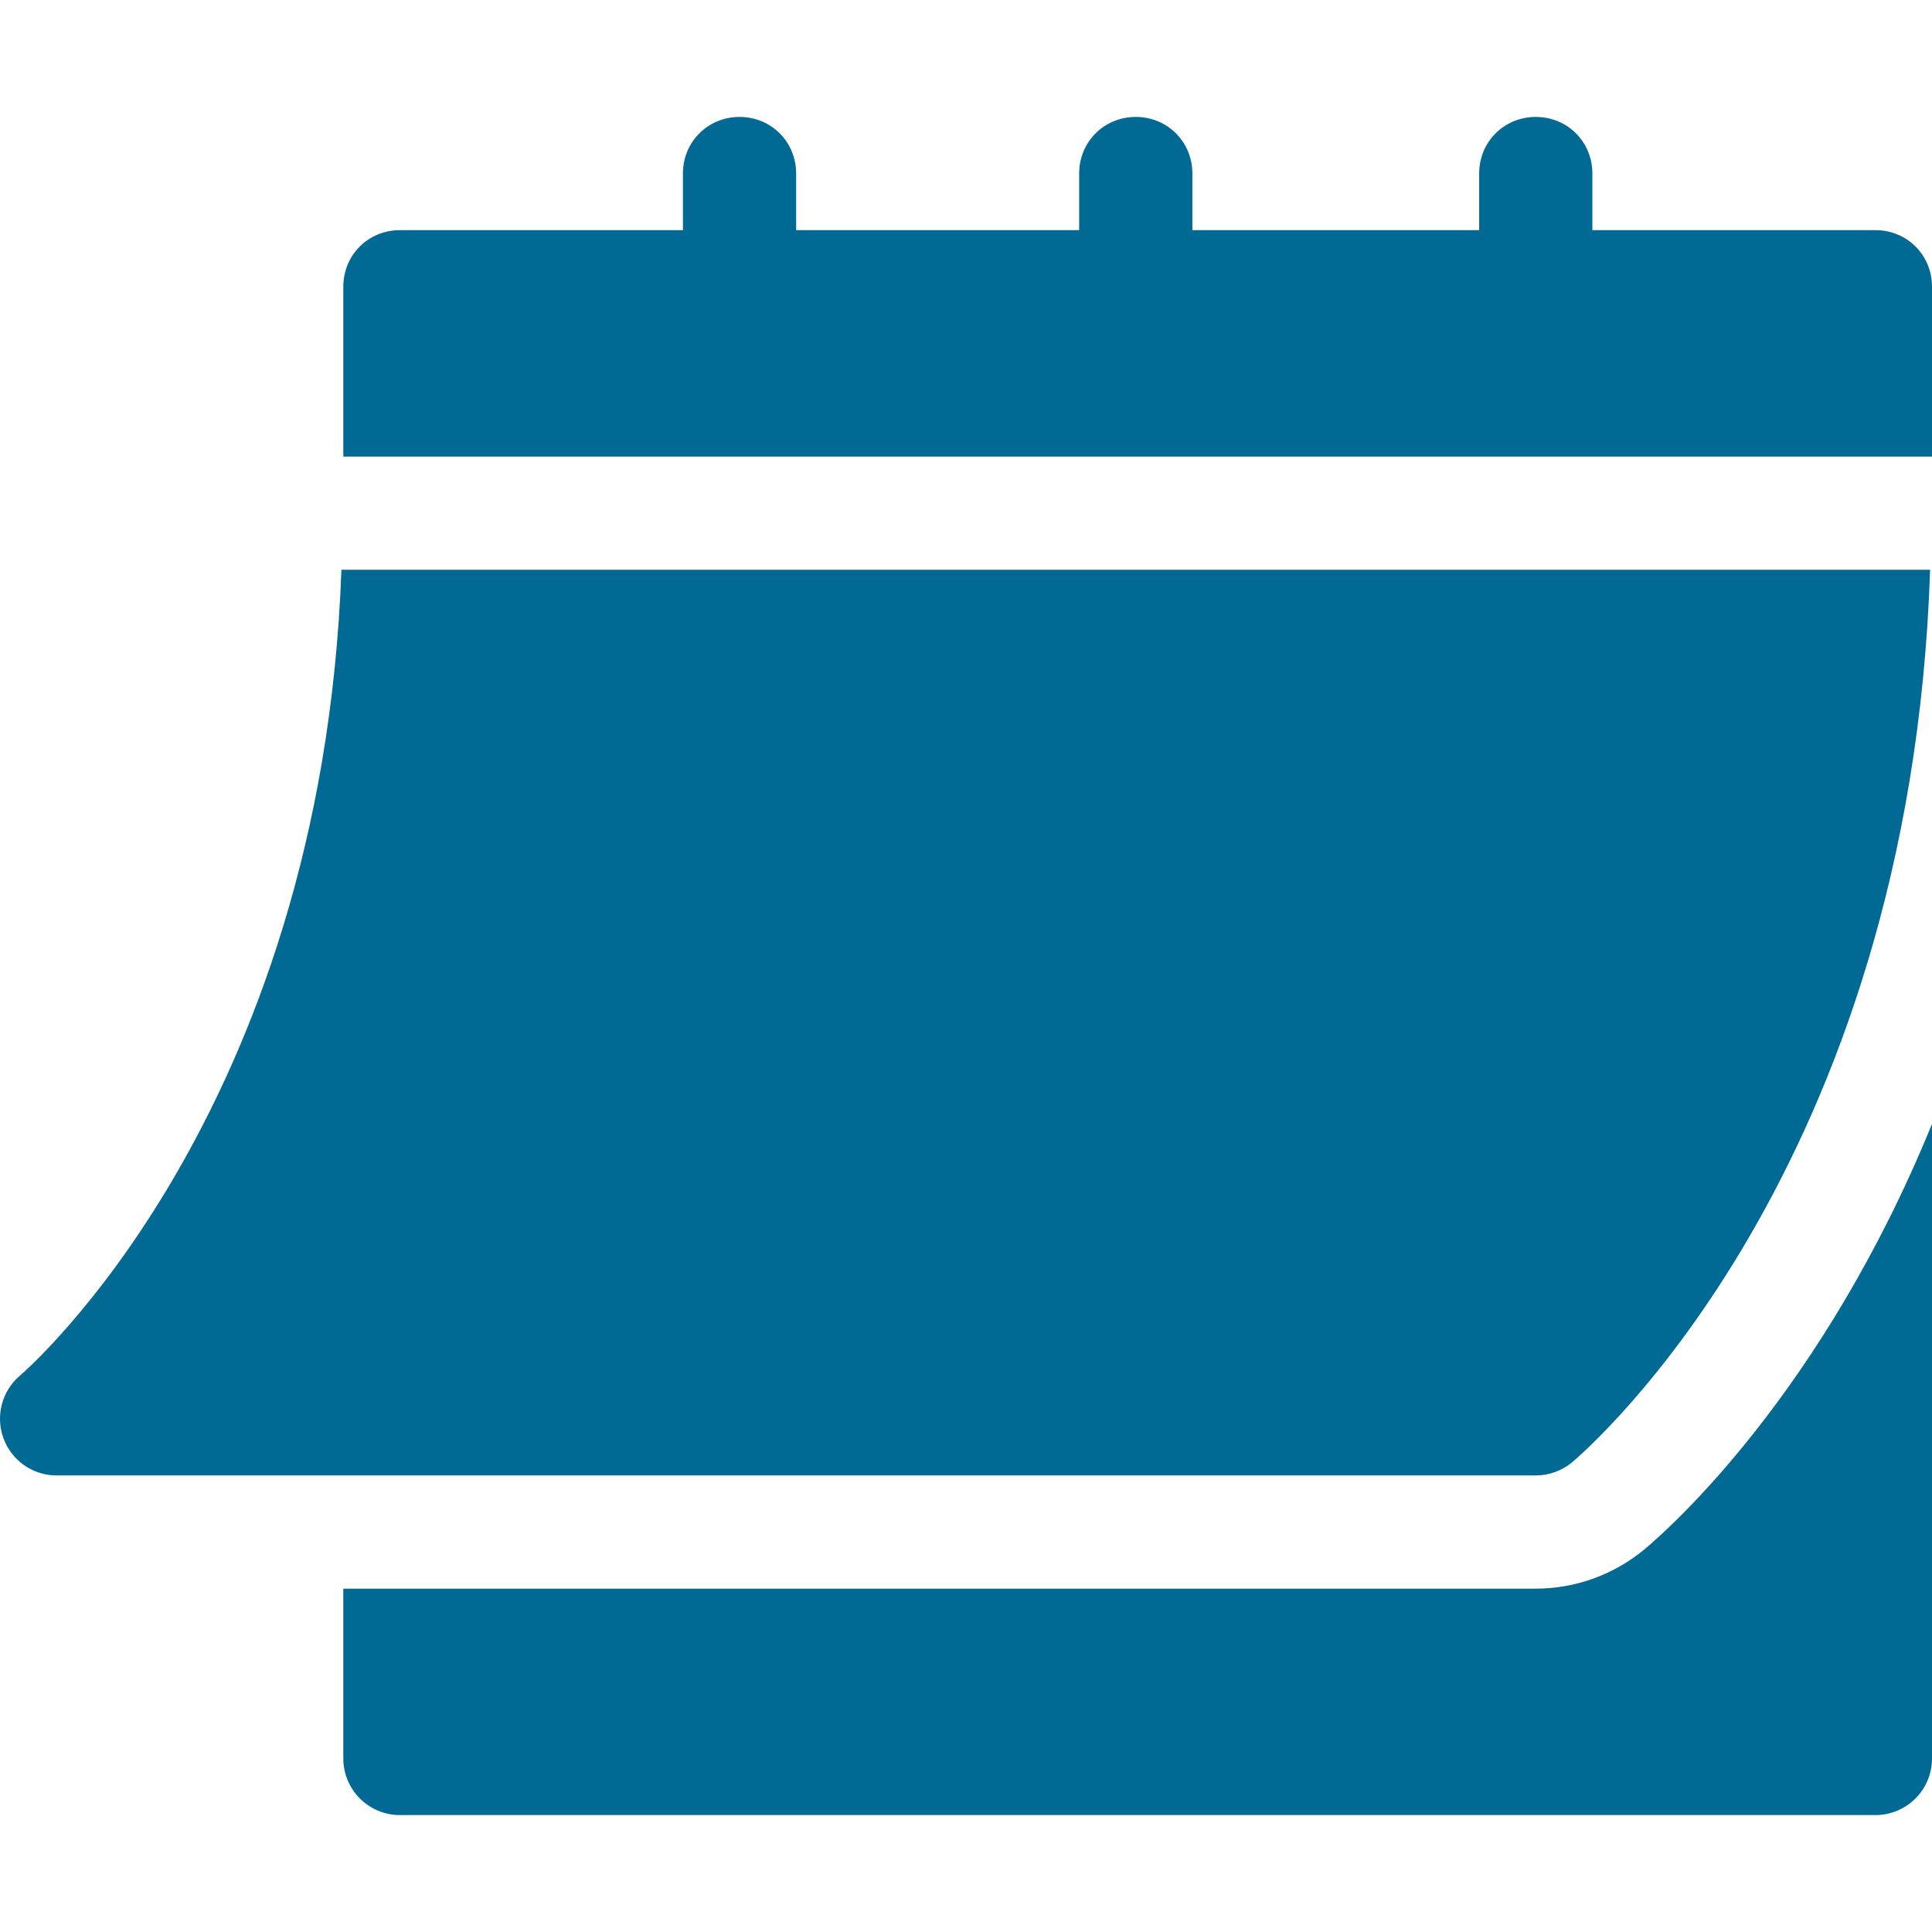
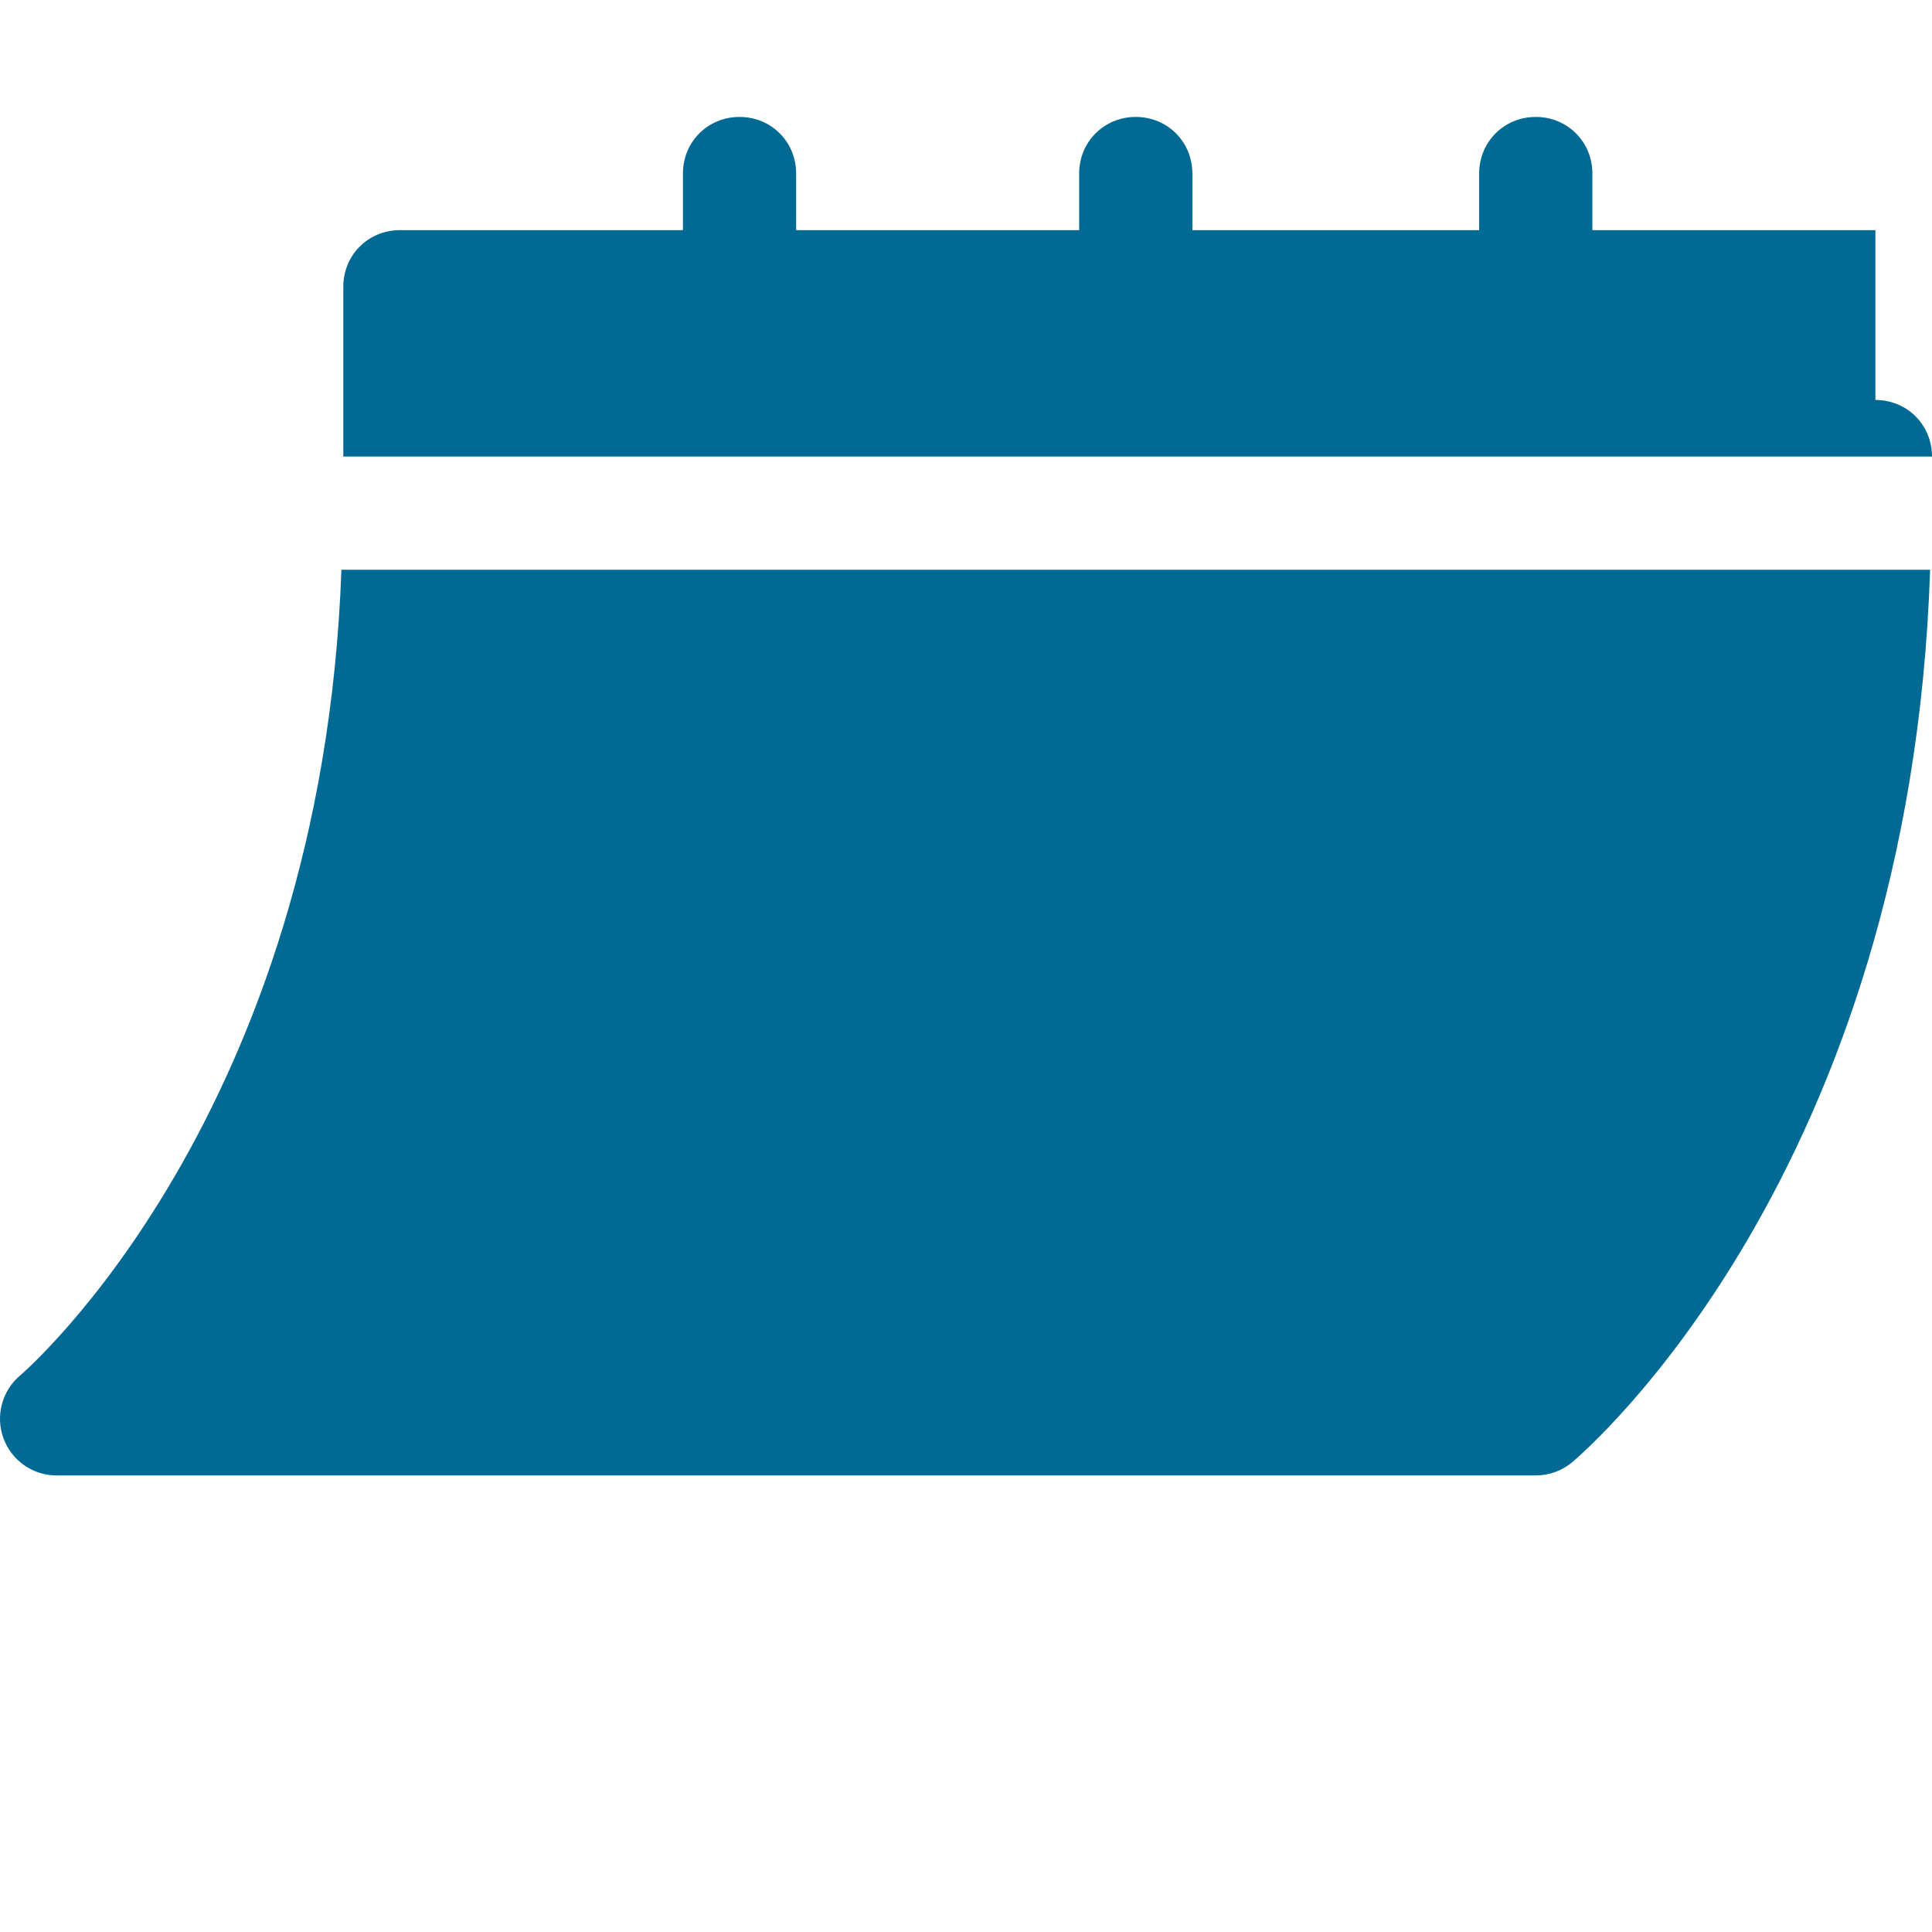
<svg xmlns="http://www.w3.org/2000/svg" width="512" height="512" viewBox="0 0 511.977 511.977" xml:space="preserve">
  <g fill="#006a94">
-     <path d="M14.977 390.988h392c3.516 0 6.914-1.23 9.609-3.472 3.765-3.153 89.652-77.038 94.889-236.528h-421C85.258 295.762 6.16 363.81 5.338 364.489.519 368.561-1.254 375.212.914 381.13c2.153 5.903 7.764 9.858 14.063 9.858m481.999-330h-75v-15c0-8.4-6.6-15-15-15s-15 6.6-15 15v15h-76v-15c0-8.4-6.6-15-15-15s-15 6.6-15 15v15h-75v-15c0-8.4-6.6-15-15-15s-15 6.6-15 15v15h-75c-8.4 0-15 6.6-15 15v45h421v-45c0-8.4-6.6-15-15-15" data-original="#000000" />
-     <path d="M435.849 410.515c-8.145 6.782-18.369 10.474-28.872 10.474h-316v45c0 8.291 6.709 15 15 15h391c8.291 0 15-6.709 15-15V297.843c-28.92 70.951-69.276 106.937-76.128 112.672" data-original="#000000" />
+     <path d="M14.977 390.988h392c3.516 0 6.914-1.23 9.609-3.472 3.765-3.153 89.652-77.038 94.889-236.528h-421C85.258 295.762 6.16 363.81 5.338 364.489.519 368.561-1.254 375.212.914 381.13c2.153 5.903 7.764 9.858 14.063 9.858m481.999-330h-75v-15c0-8.4-6.6-15-15-15s-15 6.6-15 15v15h-76v-15c0-8.4-6.6-15-15-15s-15 6.6-15 15v15h-75v-15c0-8.4-6.6-15-15-15s-15 6.6-15 15v15h-75c-8.4 0-15 6.6-15 15v45h421c0-8.4-6.6-15-15-15" data-original="#000000" />
  </g>
</svg>